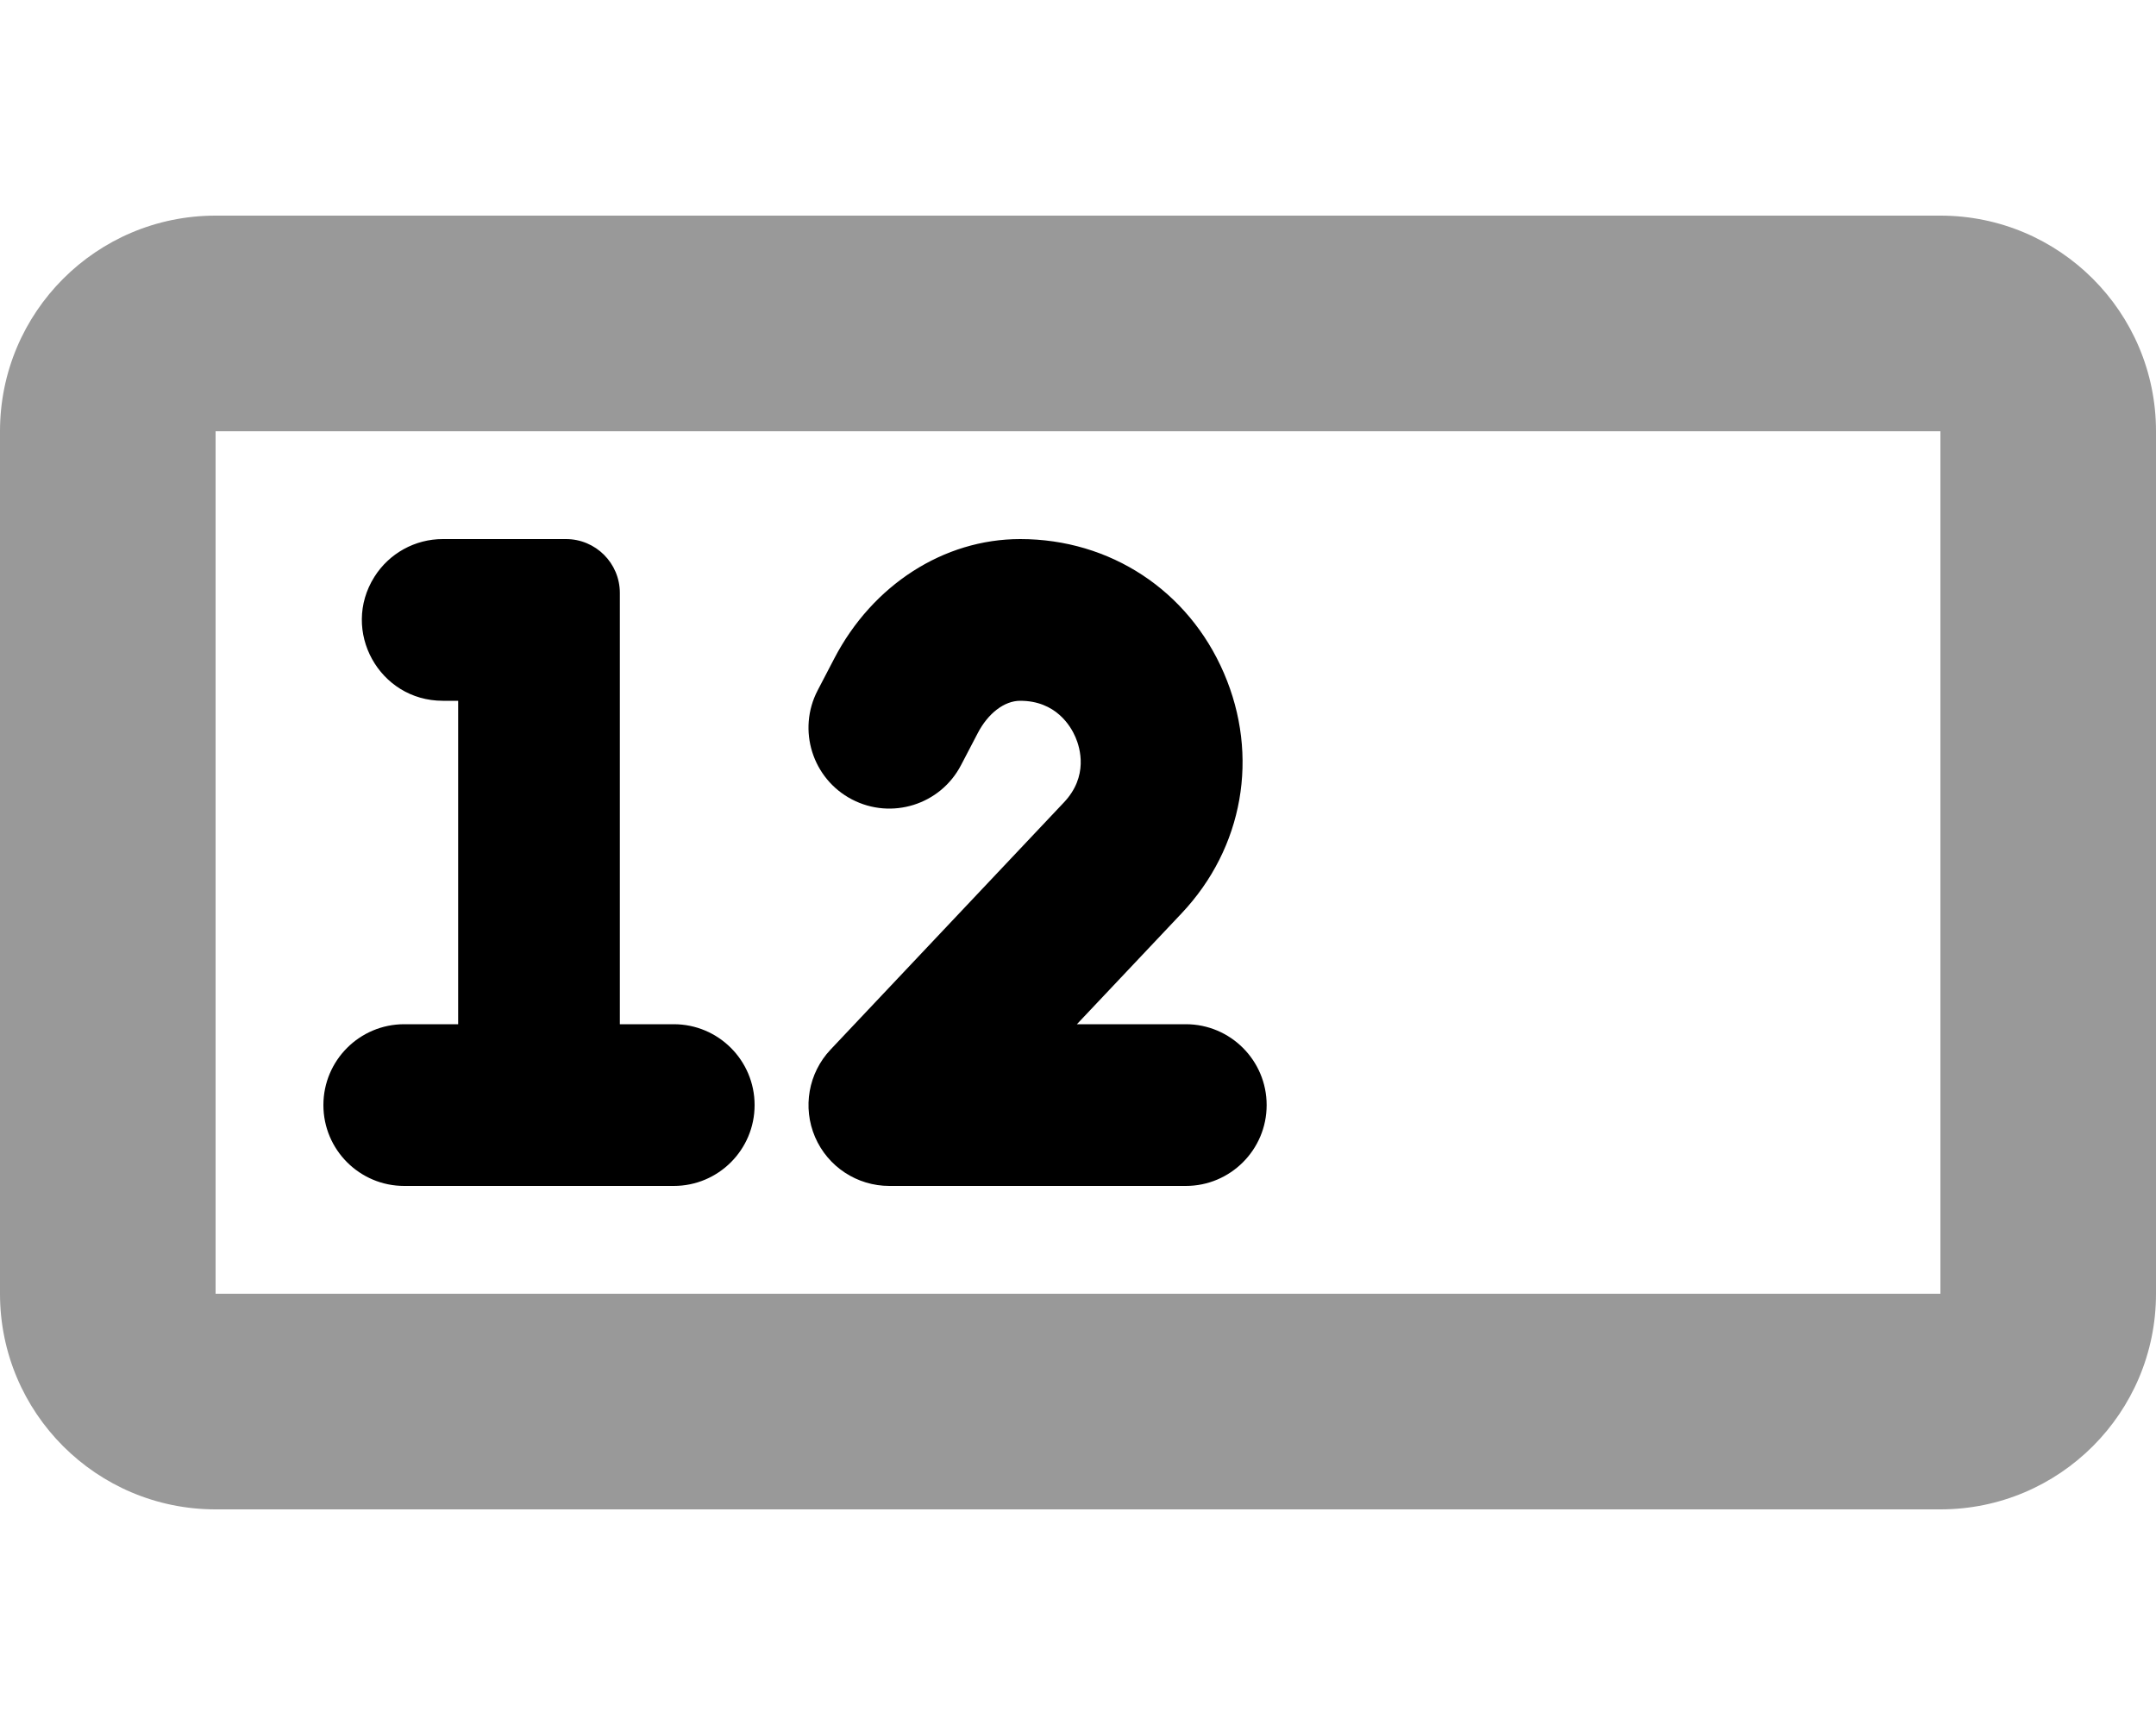
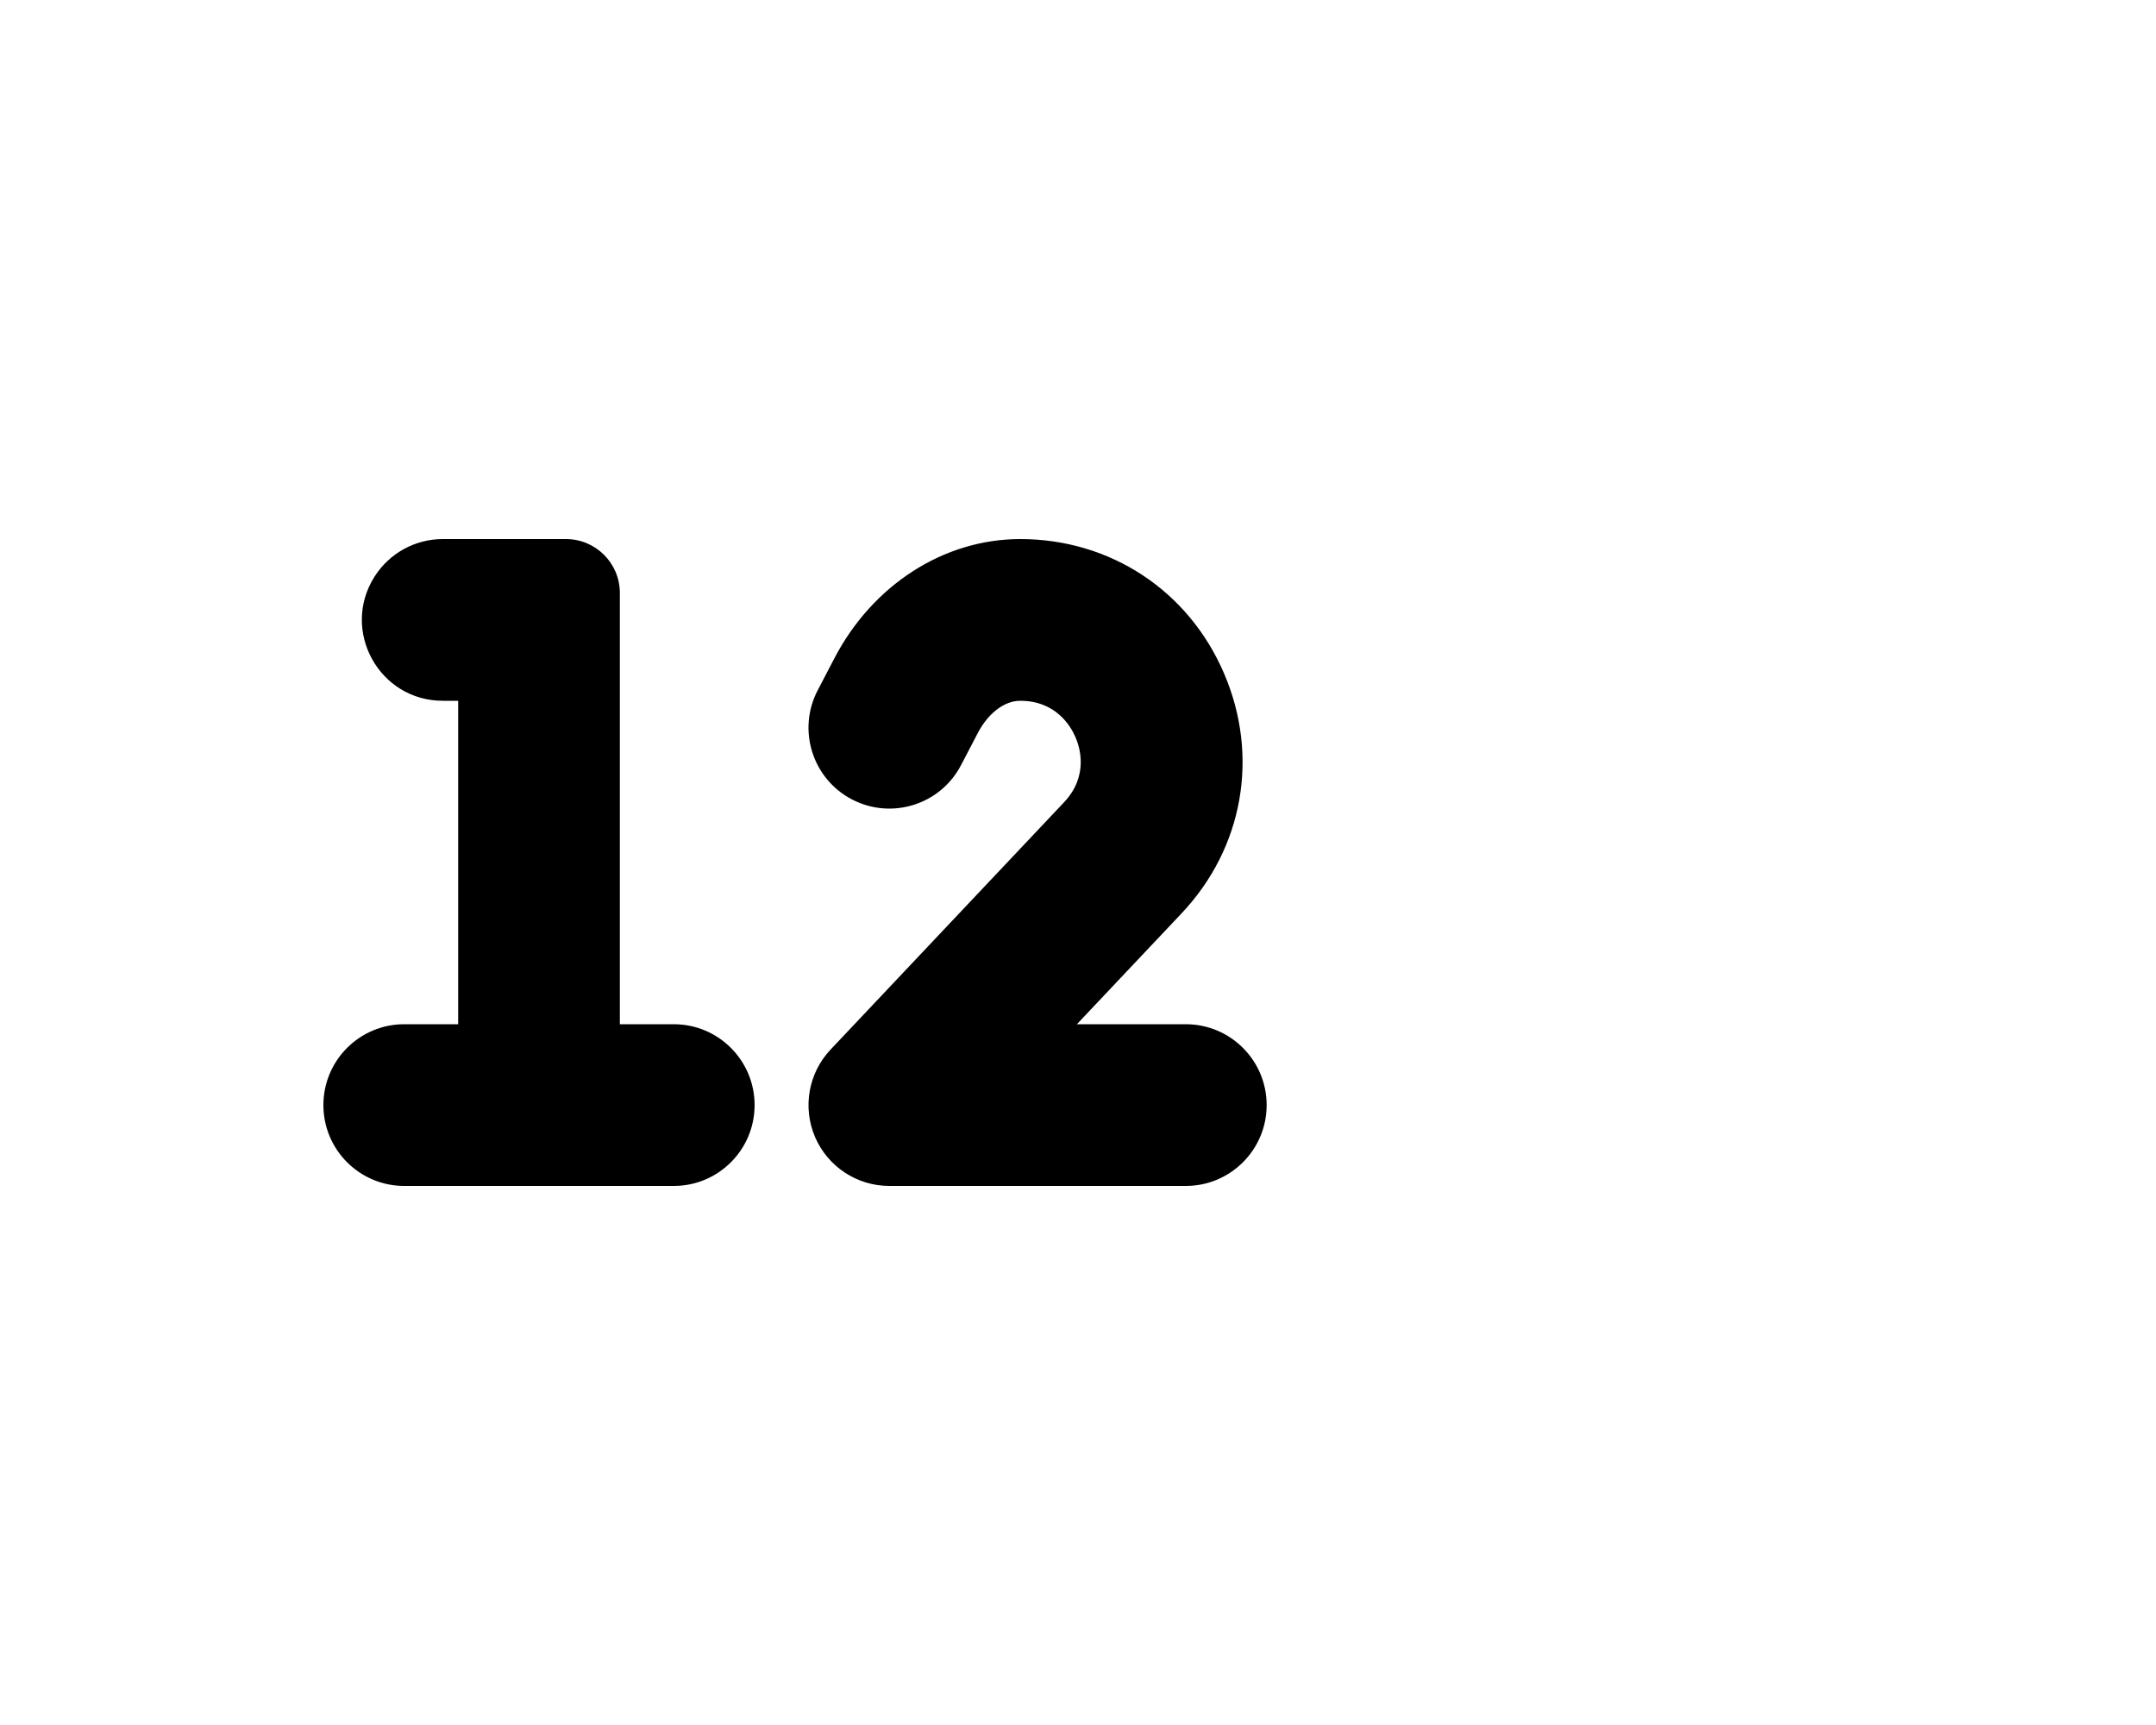
<svg xmlns="http://www.w3.org/2000/svg" viewBox="0 0 640 512">
  <defs>
    <style>.fa-secondary{opacity:.4}</style>
  </defs>
-   <path d="M576.002 64H63.998C28.654 64 0 92.652 0 128V384C0 419.346 28.654 448 63.998 448H576.002C611.346 448 640 419.348 640 384V128C640 92.654 611.346 64 576.002 64ZM576.002 384H63.998V128H576.002V384Z" class="fa-secondary" />
  <path d="M120 352H200C213.254 352 224 341.254 224 328C224 314.744 213.254 304 200 304H184V176C184 167.162 176.836 160 168 160H131.445C123.195 160 115.523 164.238 111.131 171.223C101.078 187.205 112.566 208 131.445 208H136V304H120C106.746 304 96 314.744 96 328C96 341.254 106.746 352 120 352ZM252.906 237.281C264.641 243.391 279.156 238.875 285.281 227.094L290.219 217.641C293.312 211.688 298.141 208 302.844 208C313.453 208 317.859 215.547 319.25 218.797C320.656 222.047 323.125 230.437 315.828 238.156L246.547 311.531C239.969 318.5 238.172 328.688 241.953 337.5C245.75 346.312 254.422 352 264 352H352C365.25 352 376 341.25 376 328S365.25 304 352 304H319.672L350.734 271.109C369.094 251.672 373.906 224.328 363.312 199.781C352.75 175.25 329.562 160 302.844 160C280.172 160 259.016 173.594 247.641 195.469L242.719 204.906C236.594 216.656 241.156 231.156 252.906 237.281Z" class="fa-primary" />
</svg>